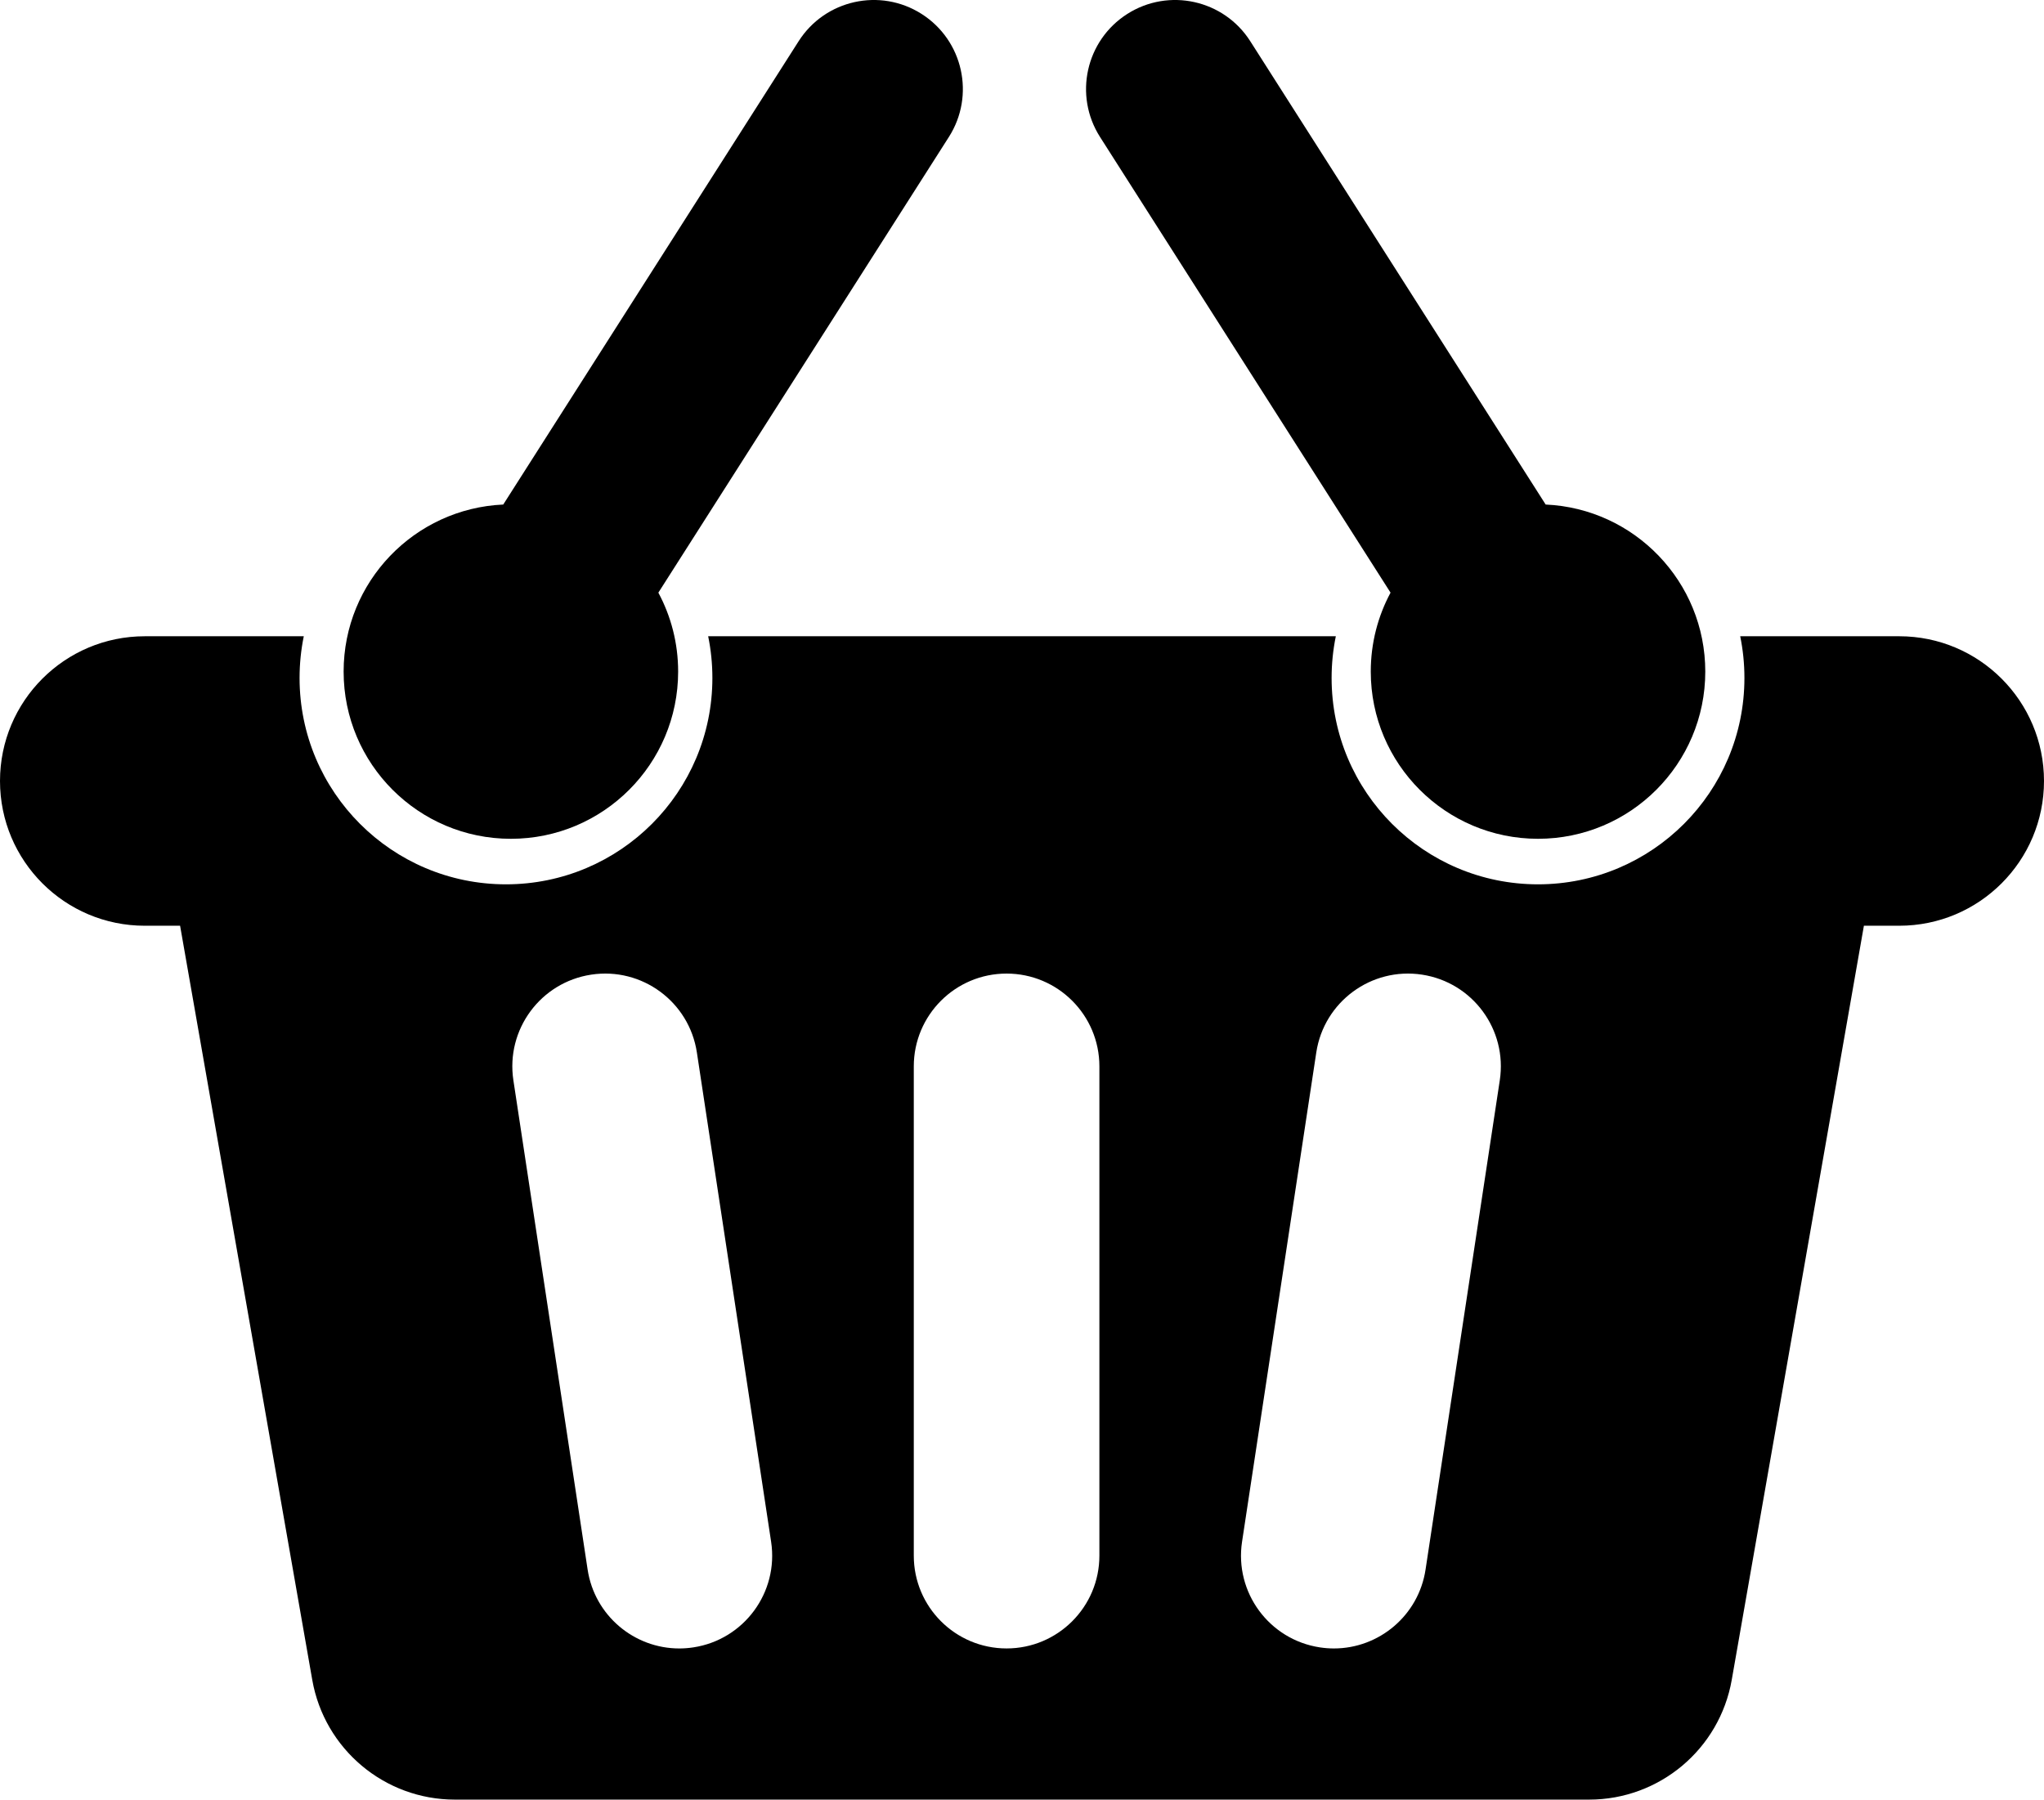
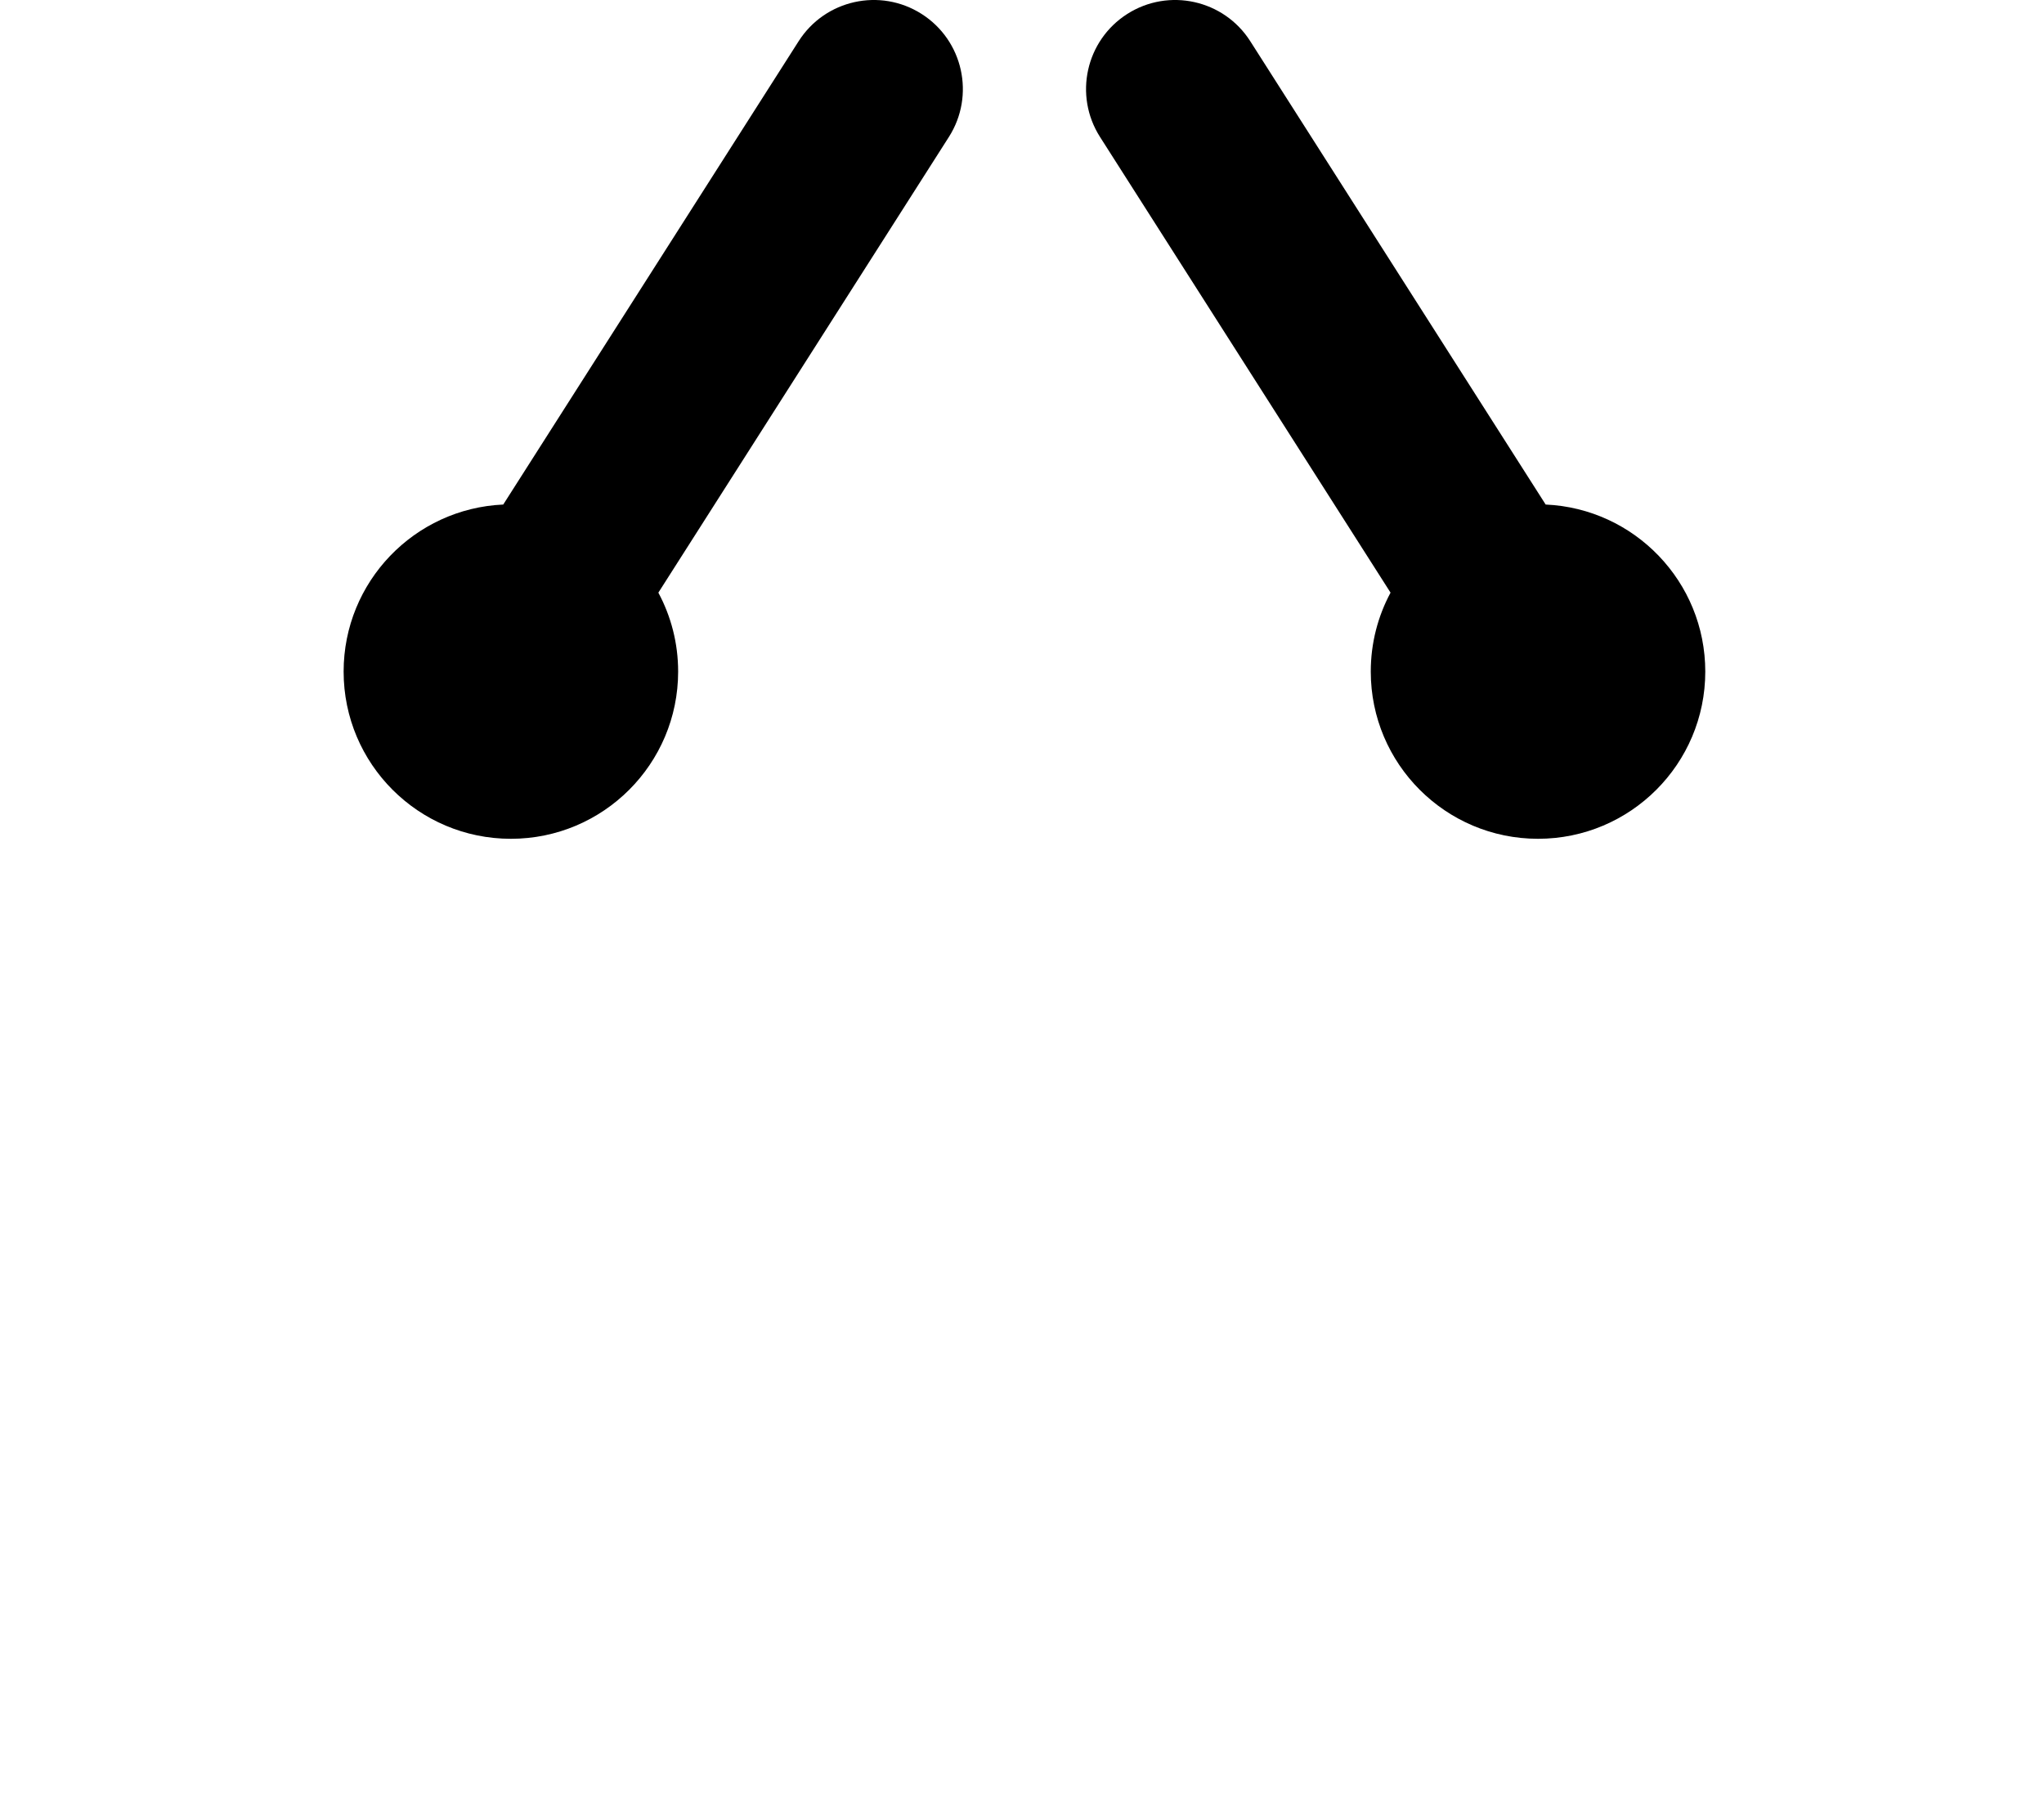
<svg xmlns="http://www.w3.org/2000/svg" viewBox="0 0 275.323 242.452" xml:space="preserve">
  <path d="m208.198 67.974-39.79-62.423c-3.562-5.587-10.979-7.232-16.569-3.669-5.589 3.563-7.231 10.98-3.669 16.569l39.134 61.394c-1.699 3.167-2.664 6.786-2.664 10.632 0 12.442 10.086 22.529 22.529 22.529 12.442 0 22.529-10.086 22.529-22.529-.001-12.097-9.536-21.964-21.5-22.503zm-140.412 0 39.79-62.423c3.562-5.587 10.979-7.232 16.569-3.669 5.589 3.563 7.231 10.98 3.669 16.569L88.68 79.846c1.699 3.167 2.664 6.786 2.664 10.632 0 12.442-10.086 22.529-22.529 22.529-12.442 0-22.529-10.086-22.529-22.529.001-12.098 9.536-21.965 21.5-22.504z" />
-   <path d="M255.823 85.72h-21.42c.372 1.815.568 3.693.568 5.618 0 15.355-12.448 27.803-27.803 27.803s-27.803-12.448-27.803-27.803c0-1.925.196-3.804.568-5.618H95.389c.372 1.815.568 3.693.568 5.618 0 15.355-12.448 27.803-27.803 27.803s-27.803-12.448-27.803-27.803c0-1.925.196-3.804.568-5.618H19.5C8.73 85.72 0 94.45 0 105.22s8.73 19.5 19.5 19.5h4.759L42.06 226.317c1.635 9.329 9.736 16.135 19.208 16.135h152.787c9.471 0 17.573-6.806 19.208-16.135l17.801-101.597h4.759c10.77 0 19.5-8.73 19.5-19.5s-8.731-19.5-19.5-19.5zM93.386 221.944c-.636.097-1.267.144-1.891.144-6.075 0-11.404-4.437-12.343-10.627l-10-65.92c-1.036-6.826 3.658-13.198 10.483-14.233 6.831-1.038 13.198 3.658 14.233 10.483l10 65.92c1.037 6.825-3.657 13.198-10.482 14.233zm54.7-12.359c0 6.903-5.596 12.5-12.5 12.5s-12.5-5.597-12.5-12.5v-65.92c0-6.903 5.596-12.5 12.5-12.5s12.5 5.597 12.5 12.5v65.92zm53.933-64.045-10 65.92c-.938 6.189-6.268 10.627-12.343 10.627-.624 0-1.255-.047-1.891-.144-6.825-1.035-11.519-7.407-10.483-14.233l10-65.92c1.035-6.825 7.409-11.52 14.233-10.483 6.826 1.035 11.52 7.407 10.484 14.233z" />
</svg>